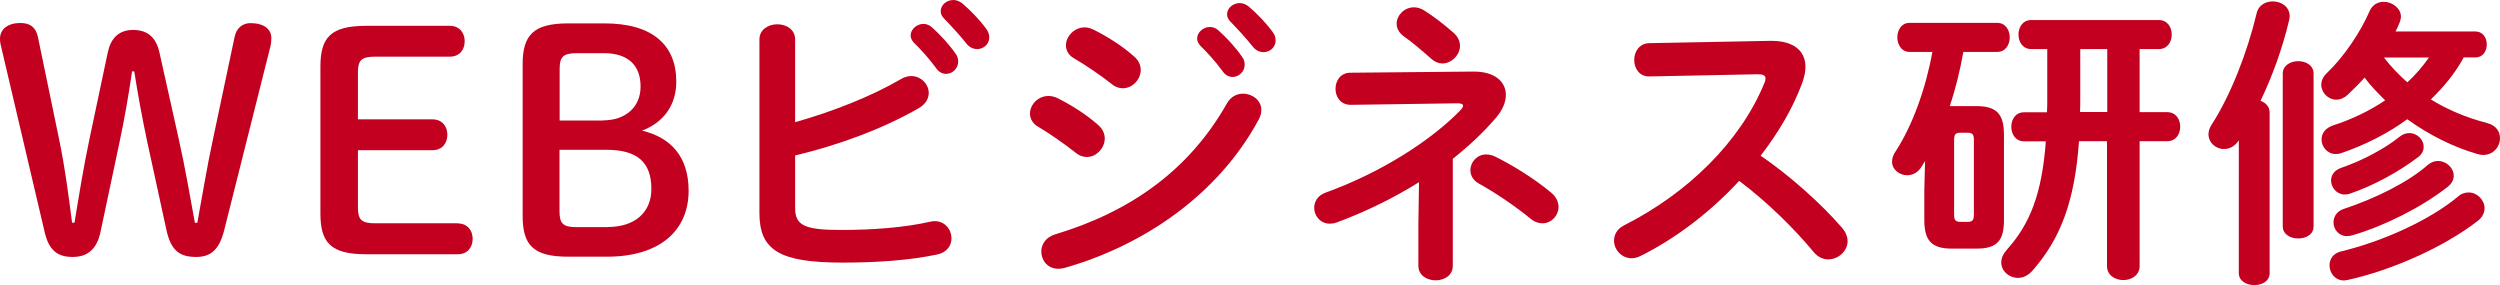
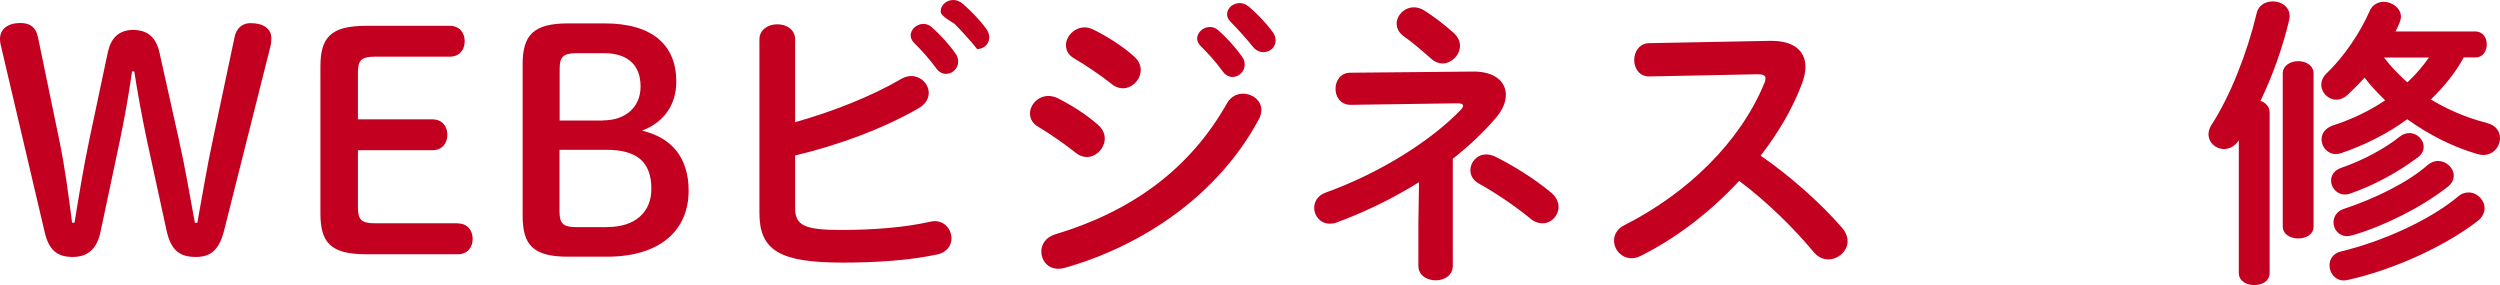
<svg xmlns="http://www.w3.org/2000/svg" version="1.1" x="0px" y="0px" width="194.59px" height="22.2px" viewBox="0 0 194.59 22.2" style="overflow:visible;enable-background:new 0 0 194.59 22.2;" xml:space="preserve">
  <style type="text/css">
	.st0{fill:#C40020;}
</style>
  <defs>
</defs>
  <g>
    <path class="st0" d="M7.83,18.02C7.55,19.39,6.82,20,5.66,20c-1.2,0-1.86-0.52-2.19-1.96L0.12,3.77C0.05,3.52,0,3.28,0,3.02   c0-0.75,0.61-1.23,1.58-1.23c0.75,0,1.2,0.31,1.37,1.08l1.65,7.97c0.47,2.26,0.73,4.34,1.01,6.49H5.8   c0.35-2.15,0.71-4.36,1.16-6.49L8.4,4.03c0.24-1.06,0.85-1.7,1.96-1.7c1.16,0,1.79,0.61,2.05,1.75l1.51,6.77   c0.5,2.22,0.85,4.34,1.25,6.49h0.19c0.4-2.15,0.73-4.27,1.23-6.56l1.67-7.9c0.14-0.71,0.64-1.08,1.23-1.08   c1.06,0,1.63,0.47,1.63,1.16c0,0.26-0.02,0.47-0.09,0.73l-3.59,14.27C17.06,19.41,16.44,20,15.26,20c-1.25,0-1.96-0.47-2.31-2.12   l-1.51-6.94c-0.4-1.89-0.71-3.61-0.99-5.38h-0.17c-0.26,1.79-0.59,3.7-0.99,5.57L7.83,18.02z" />
    <path class="st0" d="M35.63,17.39c0.75,0,1.16,0.54,1.16,1.2c0,0.66-0.4,1.2-1.16,1.2H28.5c-2.78,0-3.56-0.92-3.56-3.18V5.19   c0-2.26,0.78-3.18,3.56-3.18h6.51c0.75,0,1.16,0.54,1.16,1.2c0,0.66-0.4,1.2-1.16,1.2h-5.83c-1.08,0-1.32,0.31-1.32,1.25v3.63h5.8   c0.75,0,1.16,0.54,1.16,1.2s-0.4,1.2-1.16,1.2h-5.8v4.44c0,0.94,0.24,1.25,1.32,1.25H35.63z" />
    <path class="st0" d="M44.22,19.98c-2.74,0-3.54-0.92-3.54-3.19V5c0-2.26,0.83-3.18,3.54-3.18h2.83c3.75,0,5.59,1.7,5.59,4.53   c0,1.84-0.99,3.18-2.67,3.82c2.24,0.52,3.63,2.03,3.63,4.67c0,3.16-2.31,5.14-6.35,5.14H44.22z M46.93,9.37   c1.77,0,2.93-1.04,2.93-2.64c0-1.7-1.04-2.59-2.83-2.59h-2.15c-1.08,0-1.32,0.31-1.32,1.25v3.99H46.93z M47.28,17.67   c2.19,0,3.42-1.18,3.42-2.97c0-2.1-1.13-3.04-3.49-3.04h-3.66v4.77c0,0.94,0.24,1.25,1.32,1.25H47.28z" />
-     <path class="st0" d="M61.89,9.51c2.95-0.83,5.97-2.03,8.23-3.35c0.28-0.17,0.57-0.24,0.8-0.24c0.78,0,1.37,0.64,1.37,1.32   c0,0.42-0.24,0.87-0.78,1.18c-2.74,1.58-6.23,2.88-9.62,3.68v4.1c0,1.34,0.73,1.7,3.56,1.7c2.52,0,4.95-0.19,6.94-0.64   c0.12-0.02,0.24-0.05,0.35-0.05c0.83,0,1.32,0.68,1.32,1.34c0,0.54-0.33,1.08-1.08,1.25c-2.17,0.47-4.81,0.64-7.38,0.64   c-4.91,0-6.49-0.94-6.49-3.87V3.07c0-0.78,0.71-1.18,1.39-1.18c0.71,0,1.39,0.4,1.39,1.18V9.51z M70.88,2.76   c0-0.47,0.47-0.9,0.99-0.9c0.21,0,0.45,0.07,0.66,0.26c0.64,0.57,1.34,1.32,1.84,2.05c0.17,0.21,0.21,0.42,0.21,0.64   c0,0.52-0.45,0.94-0.94,0.94c-0.28,0-0.57-0.14-0.78-0.45c-0.57-0.78-1.2-1.46-1.75-2C70.95,3.11,70.88,2.93,70.88,2.76z    M73.22,0.87C73.22,0.4,73.66,0,74.21,0c0.24,0,0.47,0.09,0.71,0.28c0.61,0.52,1.32,1.25,1.82,1.93c0.19,0.24,0.26,0.47,0.26,0.71   c0,0.52-0.45,0.9-0.94,0.9c-0.28,0-0.59-0.12-0.83-0.42c-0.54-0.68-1.2-1.39-1.75-1.96C73.29,1.25,73.22,1.06,73.22,0.87z" />
+     <path class="st0" d="M61.89,9.51c2.95-0.83,5.97-2.03,8.23-3.35c0.28-0.17,0.57-0.24,0.8-0.24c0.78,0,1.37,0.64,1.37,1.32   c0,0.42-0.24,0.87-0.78,1.18c-2.74,1.58-6.23,2.88-9.62,3.68v4.1c0,1.34,0.73,1.7,3.56,1.7c2.52,0,4.95-0.19,6.94-0.64   c0.12-0.02,0.24-0.05,0.35-0.05c0.83,0,1.32,0.68,1.32,1.34c0,0.54-0.33,1.08-1.08,1.25c-2.17,0.47-4.81,0.64-7.38,0.64   c-4.91,0-6.49-0.94-6.49-3.87V3.07c0-0.78,0.71-1.18,1.39-1.18c0.71,0,1.39,0.4,1.39,1.18V9.51z M70.88,2.76   c0-0.47,0.47-0.9,0.99-0.9c0.21,0,0.45,0.07,0.66,0.26c0.64,0.57,1.34,1.32,1.84,2.05c0.17,0.21,0.21,0.42,0.21,0.64   c0,0.52-0.45,0.94-0.94,0.94c-0.28,0-0.57-0.14-0.78-0.45c-0.57-0.78-1.2-1.46-1.75-2C70.95,3.11,70.88,2.93,70.88,2.76z    M73.22,0.87C73.22,0.4,73.66,0,74.21,0c0.24,0,0.47,0.09,0.71,0.28c0.61,0.52,1.32,1.25,1.82,1.93c0.19,0.24,0.26,0.47,0.26,0.71   c0,0.52-0.45,0.9-0.94,0.9c-0.54-0.68-1.2-1.39-1.75-1.96C73.29,1.25,73.22,1.06,73.22,0.87z" />
    <path class="st0" d="M85.49,9.74c0.35,0.31,0.5,0.68,0.5,1.04c0,0.73-0.64,1.44-1.39,1.44c-0.28,0-0.59-0.09-0.87-0.33   c-0.83-0.66-2.08-1.53-2.9-2.01c-0.47-0.26-0.66-0.66-0.66-1.04c0-0.68,0.61-1.37,1.44-1.37c0.21,0,0.47,0.05,0.71,0.17   C83.41,8.19,84.57,8.92,85.49,9.74z M96.76,7.29c0.71,0,1.42,0.52,1.42,1.27c0,0.24-0.07,0.5-0.21,0.75   c-3.14,5.83-8.94,9.79-15.1,11.54c-0.17,0.05-0.35,0.07-0.5,0.07c-0.83,0-1.32-0.66-1.32-1.34c0-0.54,0.33-1.11,1.08-1.34   c5.83-1.75,10.43-4.98,13.38-10.21C95.82,7.5,96.29,7.29,96.76,7.29z M88.29,4.41c0.35,0.31,0.5,0.68,0.5,1.04   c0,0.73-0.64,1.42-1.39,1.42c-0.28,0-0.59-0.09-0.87-0.33c-0.83-0.66-2.08-1.51-2.9-1.98c-0.47-0.26-0.66-0.64-0.66-1.04   c0-0.68,0.64-1.39,1.46-1.39c0.21,0,0.47,0.07,0.71,0.19C86.2,2.85,87.38,3.59,88.29,4.41z M93.18,3c0-0.47,0.47-0.9,0.99-0.9   c0.21,0,0.45,0.07,0.66,0.26c0.64,0.57,1.34,1.32,1.84,2.05c0.17,0.21,0.21,0.42,0.21,0.64c0,0.52-0.45,0.94-0.94,0.94   c-0.28,0-0.57-0.14-0.78-0.45c-0.57-0.78-1.2-1.46-1.75-2C93.25,3.35,93.18,3.16,93.18,3z M95.51,1.11c0-0.47,0.45-0.87,0.99-0.87   c0.24,0,0.47,0.09,0.71,0.28c0.61,0.52,1.32,1.25,1.82,1.93c0.19,0.24,0.26,0.47,0.26,0.71c0,0.52-0.45,0.9-0.94,0.9   c-0.28,0-0.59-0.12-0.83-0.42c-0.54-0.68-1.2-1.39-1.75-1.96C95.58,1.49,95.51,1.3,95.51,1.11z" />
    <path class="st0" d="M110.45,14.18c-2.03,1.27-4.25,2.34-6.42,3.14c-0.19,0.07-0.38,0.09-0.54,0.09c-0.71,0-1.2-0.61-1.2-1.23   c0-0.47,0.26-0.97,0.92-1.2c4.32-1.56,8.23-4.08,10.5-6.44c0.12-0.12,0.17-0.24,0.17-0.31c0-0.12-0.14-0.19-0.42-0.19l-8.33,0.12   c-0.78,0-1.18-0.61-1.18-1.25c0-0.61,0.38-1.25,1.16-1.25l9.55-0.09c1.63-0.02,2.55,0.75,2.55,1.82c0,0.54-0.24,1.16-0.78,1.79   c-0.97,1.13-2.1,2.19-3.35,3.18v8.33c0,0.75-0.66,1.13-1.34,1.13c-0.66,0-1.34-0.38-1.34-1.13v-3.28L110.45,14.18z M108.71,1.84   c0-0.64,0.59-1.27,1.34-1.27c0.26,0,0.54,0.07,0.83,0.26c0.66,0.42,1.46,1.01,2.29,1.75c0.33,0.31,0.47,0.66,0.47,0.99   c0,0.71-0.66,1.37-1.37,1.37c-0.28,0-0.59-0.12-0.85-0.35c-0.85-0.75-1.46-1.27-2.19-1.79C108.87,2.52,108.71,2.19,108.71,1.84z    M120.74,15c0.4,0.33,0.57,0.73,0.57,1.11c0,0.66-0.54,1.27-1.25,1.27c-0.28,0-0.61-0.09-0.92-0.35c-1.18-0.97-2.74-2.03-4.03-2.74   c-0.47-0.26-0.66-0.66-0.66-1.04c0-0.64,0.52-1.23,1.23-1.23c0.21,0,0.42,0.05,0.64,0.14C117.65,12.81,119.42,13.89,120.74,15z" />
    <path class="st0" d="M137.75,3.18h0.14c1.75,0,2.64,0.8,2.64,2.03c0,0.38-0.09,0.8-0.26,1.27c-0.73,1.96-1.86,3.87-3.23,5.64   c2.19,1.49,4.65,3.66,6.32,5.59c0.31,0.35,0.45,0.73,0.45,1.06c0,0.78-0.73,1.42-1.51,1.42c-0.38,0-0.8-0.17-1.13-0.57   c-1.46-1.77-3.63-3.92-5.8-5.54c-2.29,2.48-5.02,4.53-7.69,5.85c-0.24,0.12-0.47,0.17-0.68,0.17c-0.8,0-1.37-0.68-1.37-1.37   c0-0.47,0.24-0.92,0.8-1.2c4.91-2.48,9.03-6.49,10.9-11.06c0.07-0.14,0.09-0.28,0.09-0.38c0-0.21-0.19-0.31-0.59-0.31l-8.45,0.17   c-0.78,0.02-1.18-0.64-1.18-1.27c0-0.66,0.4-1.3,1.16-1.32L137.75,3.18z" />
-     <path class="st0" d="M149.84,12.53c-0.12,0.19-0.21,0.33-0.31,0.5c-0.28,0.42-0.68,0.61-1.08,0.61c-0.59,0-1.18-0.42-1.18-1.06   c0-0.26,0.09-0.54,0.31-0.85c1.27-1.96,2.31-4.81,2.83-7.69h-1.79c-0.61,0-0.94-0.57-0.94-1.13c0-0.57,0.33-1.13,0.94-1.13h6.84   c0.64,0,0.97,0.57,0.97,1.13c0,0.57-0.33,1.13-0.97,1.13h-2.64c-0.26,1.44-0.59,2.83-1.06,4.22h2.1c1.58,0,2.12,0.66,2.12,2.22   v6.65c0,1.56-0.5,2.22-2.12,2.22h-1.96c-1.58,0-2.12-0.66-2.12-2.22v-2.31L149.84,12.53z M153.14,17.27c0.38,0,0.5-0.12,0.5-0.57   v-5.8c0-0.45-0.12-0.57-0.5-0.57h-0.54c-0.38,0-0.5,0.12-0.5,0.57v5.8c0,0.38,0.07,0.57,0.5,0.57H153.14z M161.82,10.99   c-0.33,4.72-1.46,7.64-3.66,10.12c-0.33,0.35-0.71,0.52-1.09,0.52c-0.68,0-1.3-0.52-1.3-1.2c0-0.33,0.14-0.66,0.45-1.01   c1.75-1.96,2.71-4.25,3.02-8.42h-1.7c-0.66,0-0.99-0.57-0.99-1.13c0-0.57,0.33-1.13,0.99-1.13h1.79c0.02-0.35,0.02-0.68,0.02-1.04   V3.82h-1.25c-0.66,0-0.99-0.57-0.99-1.13c0-0.57,0.33-1.13,0.99-1.13h9.93c0.68,0,1.01,0.57,1.01,1.13c0,0.57-0.33,1.13-1.01,1.13   h-1.49v4.91h2.15c0.68,0,1.01,0.57,1.01,1.13c0,0.57-0.33,1.13-1.01,1.13h-2.15v9.72c0,0.71-0.64,1.09-1.27,1.09   c-0.64,0-1.27-0.38-1.27-1.09v-9.72H161.82z M161.92,7.78c0,0.31,0,0.64-0.02,0.94h2.12V3.82h-2.1V7.78z" />
    <path class="st0" d="M174.26,10.92c-0.33,0.5-0.75,0.68-1.16,0.68c-0.64,0-1.2-0.5-1.2-1.16c0-0.21,0.07-0.47,0.24-0.73   c1.44-2.22,2.76-5.54,3.51-8.68c0.14-0.64,0.71-0.92,1.25-0.92c0.66,0,1.32,0.4,1.32,1.16c0,0.09-0.02,0.21-0.05,0.33   c-0.5,2.12-1.3,4.34-2.22,6.25c0.4,0.14,0.71,0.45,0.71,0.9v12.5c0,0.64-0.59,0.94-1.2,0.94c-0.59,0-1.2-0.31-1.2-0.94V10.92z    M177.68,5.73c0-0.64,0.61-0.97,1.2-0.97c0.61,0,1.2,0.33,1.2,0.97v11.89c0,0.64-0.59,0.94-1.2,0.94c-0.59,0-1.2-0.31-1.2-0.94   V5.73z M191.76,4.48c-0.66,1.23-1.56,2.29-2.55,3.26c1.3,0.8,2.76,1.42,4.39,1.84c0.71,0.19,0.99,0.68,0.99,1.18   c0,0.64-0.5,1.3-1.3,1.3c-0.14,0-0.28-0.02-0.45-0.07c-1.89-0.54-3.77-1.49-5.47-2.71c-1.51,1.11-3.28,2-5.14,2.64   c-0.14,0.05-0.28,0.07-0.42,0.07c-0.66,0-1.11-0.57-1.11-1.13c0-0.45,0.26-0.87,0.87-1.09c1.46-0.47,2.85-1.13,4.08-1.96   c-0.57-0.57-1.13-1.13-1.6-1.77c-0.42,0.47-0.87,0.92-1.32,1.34c-0.28,0.26-0.59,0.38-0.87,0.38c-0.64,0-1.18-0.54-1.18-1.16   c0-0.31,0.12-0.61,0.42-0.9c1.37-1.3,2.64-3.23,3.33-4.81c0.21-0.52,0.66-0.75,1.11-0.75c0.66,0,1.34,0.5,1.34,1.16   c0,0.14-0.05,0.28-0.09,0.42c-0.09,0.24-0.21,0.5-0.33,0.73h6.2c0.61,0,0.9,0.5,0.9,1.01c0,0.5-0.28,1.01-0.9,1.01H191.76z    M192.14,14.98c0.68,0,1.25,0.59,1.25,1.23c0,0.33-0.17,0.71-0.54,0.99c-2.62,2.03-6.65,3.82-10.07,4.58   c-0.12,0.02-0.24,0.05-0.33,0.05c-0.71,0-1.13-0.59-1.13-1.18c0-0.47,0.28-0.94,0.9-1.08c3.23-0.78,6.86-2.41,9.08-4.25   C191.57,15.07,191.86,14.98,192.14,14.98z M187.54,10.36c0.61,0,1.11,0.52,1.11,1.06c0,0.28-0.12,0.57-0.42,0.8   c-1.39,1.06-3.37,2.19-5.31,2.85c-0.14,0.05-0.28,0.07-0.42,0.07c-0.61,0-1.06-0.54-1.06-1.09c0-0.4,0.24-0.8,0.8-0.99   c1.58-0.54,3.35-1.46,4.55-2.43C187.04,10.43,187.3,10.36,187.54,10.36z M189.76,12.53c0.66,0,1.23,0.54,1.23,1.16   c0,0.28-0.14,0.59-0.47,0.85c-2.03,1.6-4.98,3.07-7.41,3.77c-0.14,0.05-0.28,0.07-0.42,0.07c-0.66,0-1.06-0.54-1.06-1.08   c0-0.42,0.26-0.87,0.8-1.04c2.38-0.78,4.98-2.05,6.51-3.4C189.22,12.62,189.5,12.53,189.76,12.53z M185.56,4.48   c0.54,0.71,1.16,1.34,1.82,1.93c0.64-0.59,1.18-1.23,1.68-1.93H185.56z" />
  </g>
</svg>